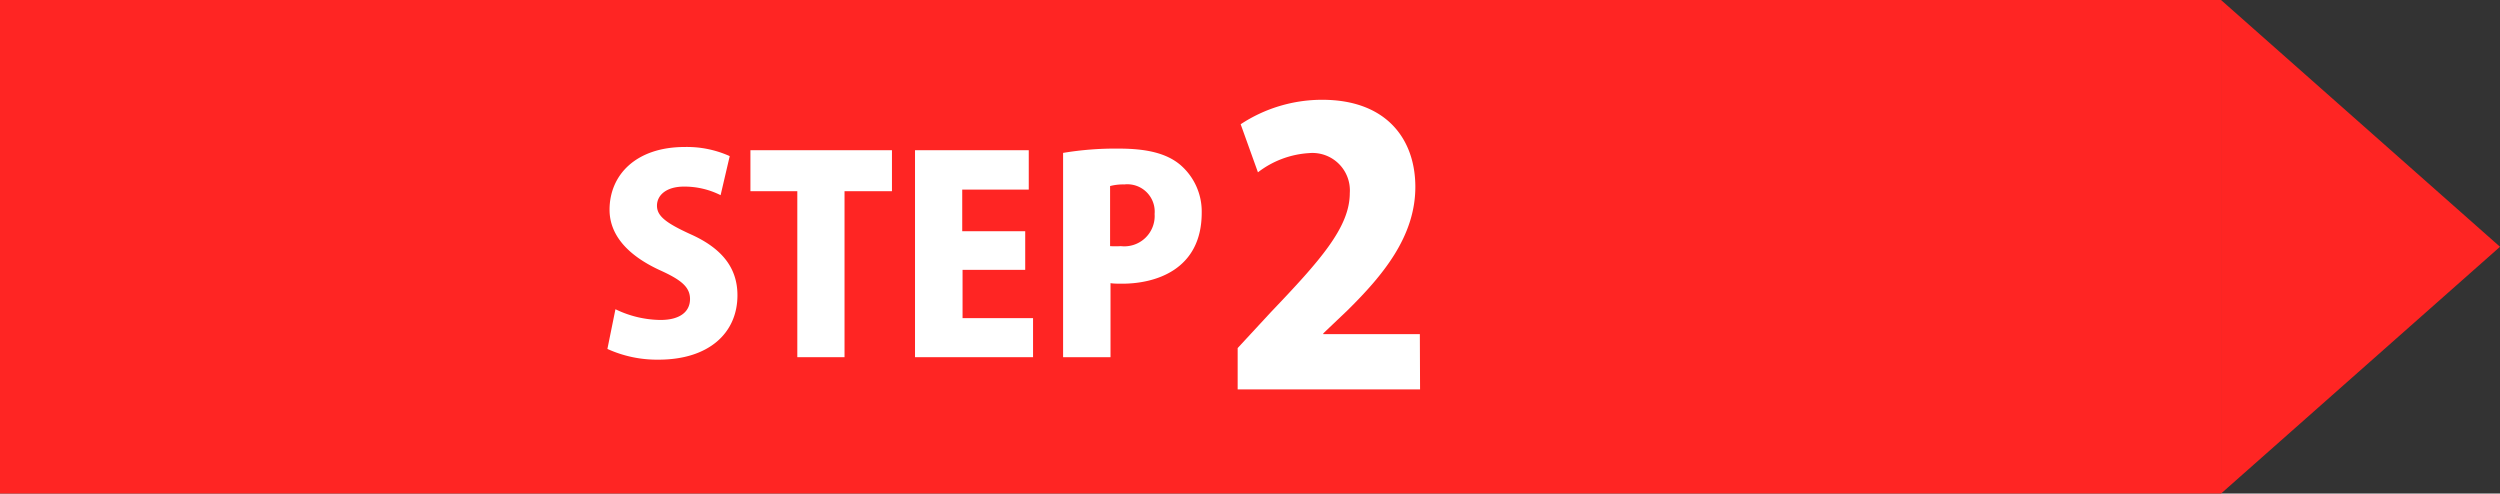
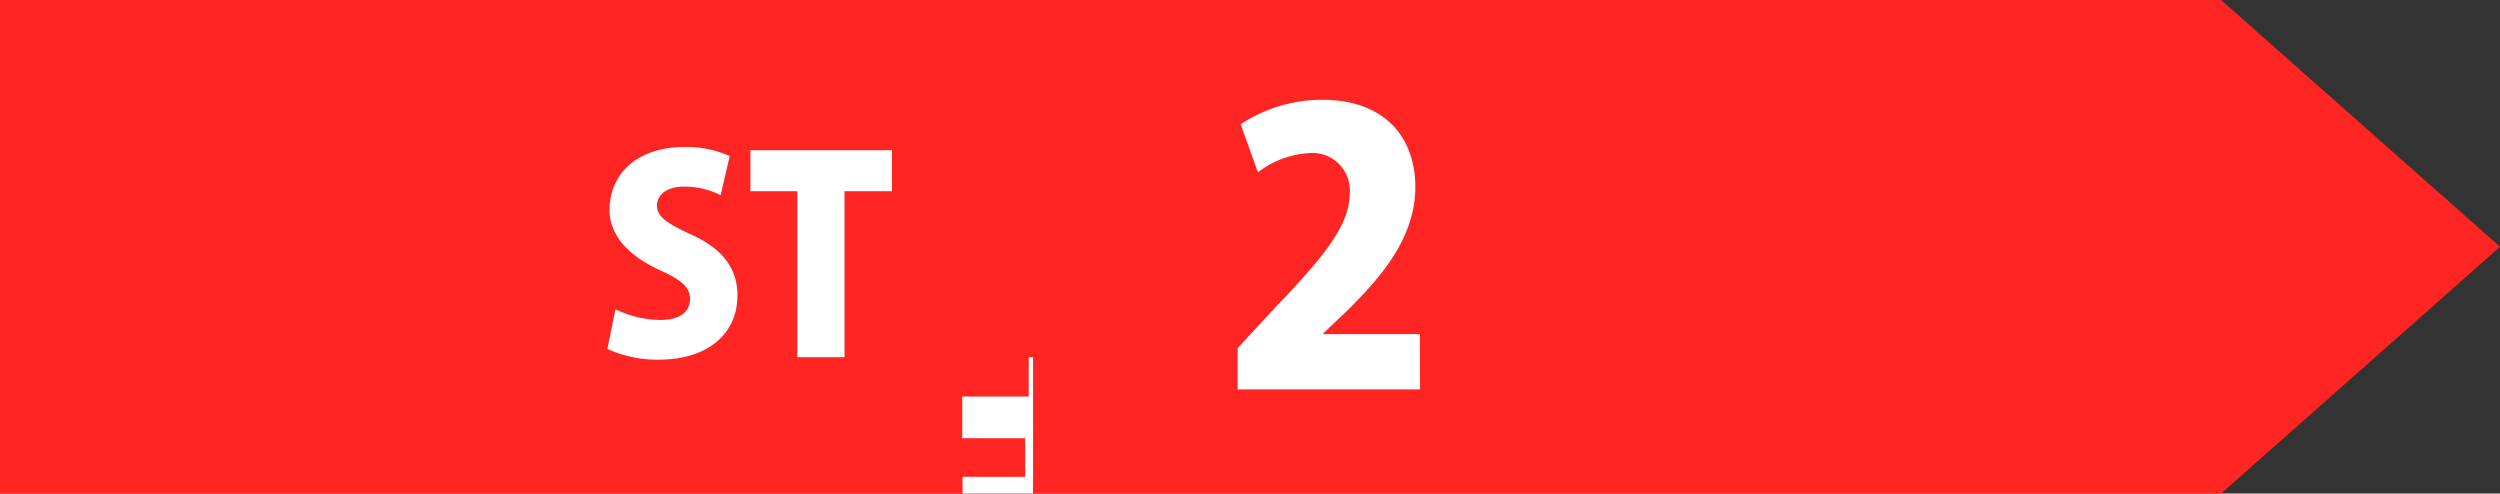
<svg xmlns="http://www.w3.org/2000/svg" viewBox="0 0 233 46">
  <rect x="0" y="0" width="233" height="46" fill="#333333" stroke="none" />
  <defs>
    <style>.cls-1{fill:#ff2523;}.cls-2{fill:#fff;}</style>
  </defs>
  <g id="レイヤー_2" data-name="レイヤー 2">
    <g id="レイヤー_1-2" data-name="レイヤー 1">
      <rect class="cls-1" width="207" height="46" />
      <path class="cls-2" d="M67.16,18.19a7.51,7.51,0,0,0-3.4-.8c-1.7,0-2.53.83-2.53,1.78s.8,1.6,3.15,2.67c3.08,1.38,4.35,3.28,4.35,5.68,0,3.52-2.67,6-7.35,6a11.14,11.14,0,0,1-4.77-1l.75-3.7a9.81,9.81,0,0,0,4.2,1c1.85,0,2.75-.8,2.75-1.95s-.88-1.82-2.88-2.72c-3-1.4-4.62-3.3-4.62-5.6,0-3.28,2.5-5.85,7-5.85a9.7,9.7,0,0,1,4.2.85Z" />
      <path class="cls-2" d="M83.13,17.82H78.71V33.29h-4.4V17.82H69.94V14H83.13Z" />
-       <path class="cls-2" d="M96.28,33.29h-11V14h10.6v3.67h-6.2v3.88h5.87v3.6H89.71v4.5h6.57Z" />
-       <path class="cls-2" d="M99.08,14.25a29.53,29.53,0,0,1,5.2-.4c2.55,0,4.43.42,5.73,1.52A5.73,5.73,0,0,1,112,19.82c0,5.37-4.38,6.62-7.4,6.62-.43,0-.8,0-1.1-.05v6.9H99.08Zm4.38,8.69a8.43,8.43,0,0,0,1,0,2.83,2.83,0,0,0,3.15-3,2.55,2.55,0,0,0-2.83-2.75,4.79,4.79,0,0,0-1.32.15Z" />
+       <path class="cls-2" d="M96.28,33.29h-11h10.6v3.67h-6.2v3.88h5.87v3.6H89.71v4.5h6.57Z" />
      <path class="cls-2" d="M132.35,36.29h-17V32.44l3.08-3.33C123,24.32,125.8,21.2,125.8,18A3.49,3.49,0,0,0,122,14.27a8.66,8.66,0,0,0-4.76,1.79l-1.61-4.48a13.78,13.78,0,0,1,7.6-2.28c6,0,8.68,3.68,8.68,8.12,0,4.66-3.08,8.3-6.34,11.52l-2.24,2.13v.07h9Z" />
      <polygon class="cls-1" points="207 0 233 23 207 46 207 0" />
    </g>
  </g>
</svg>